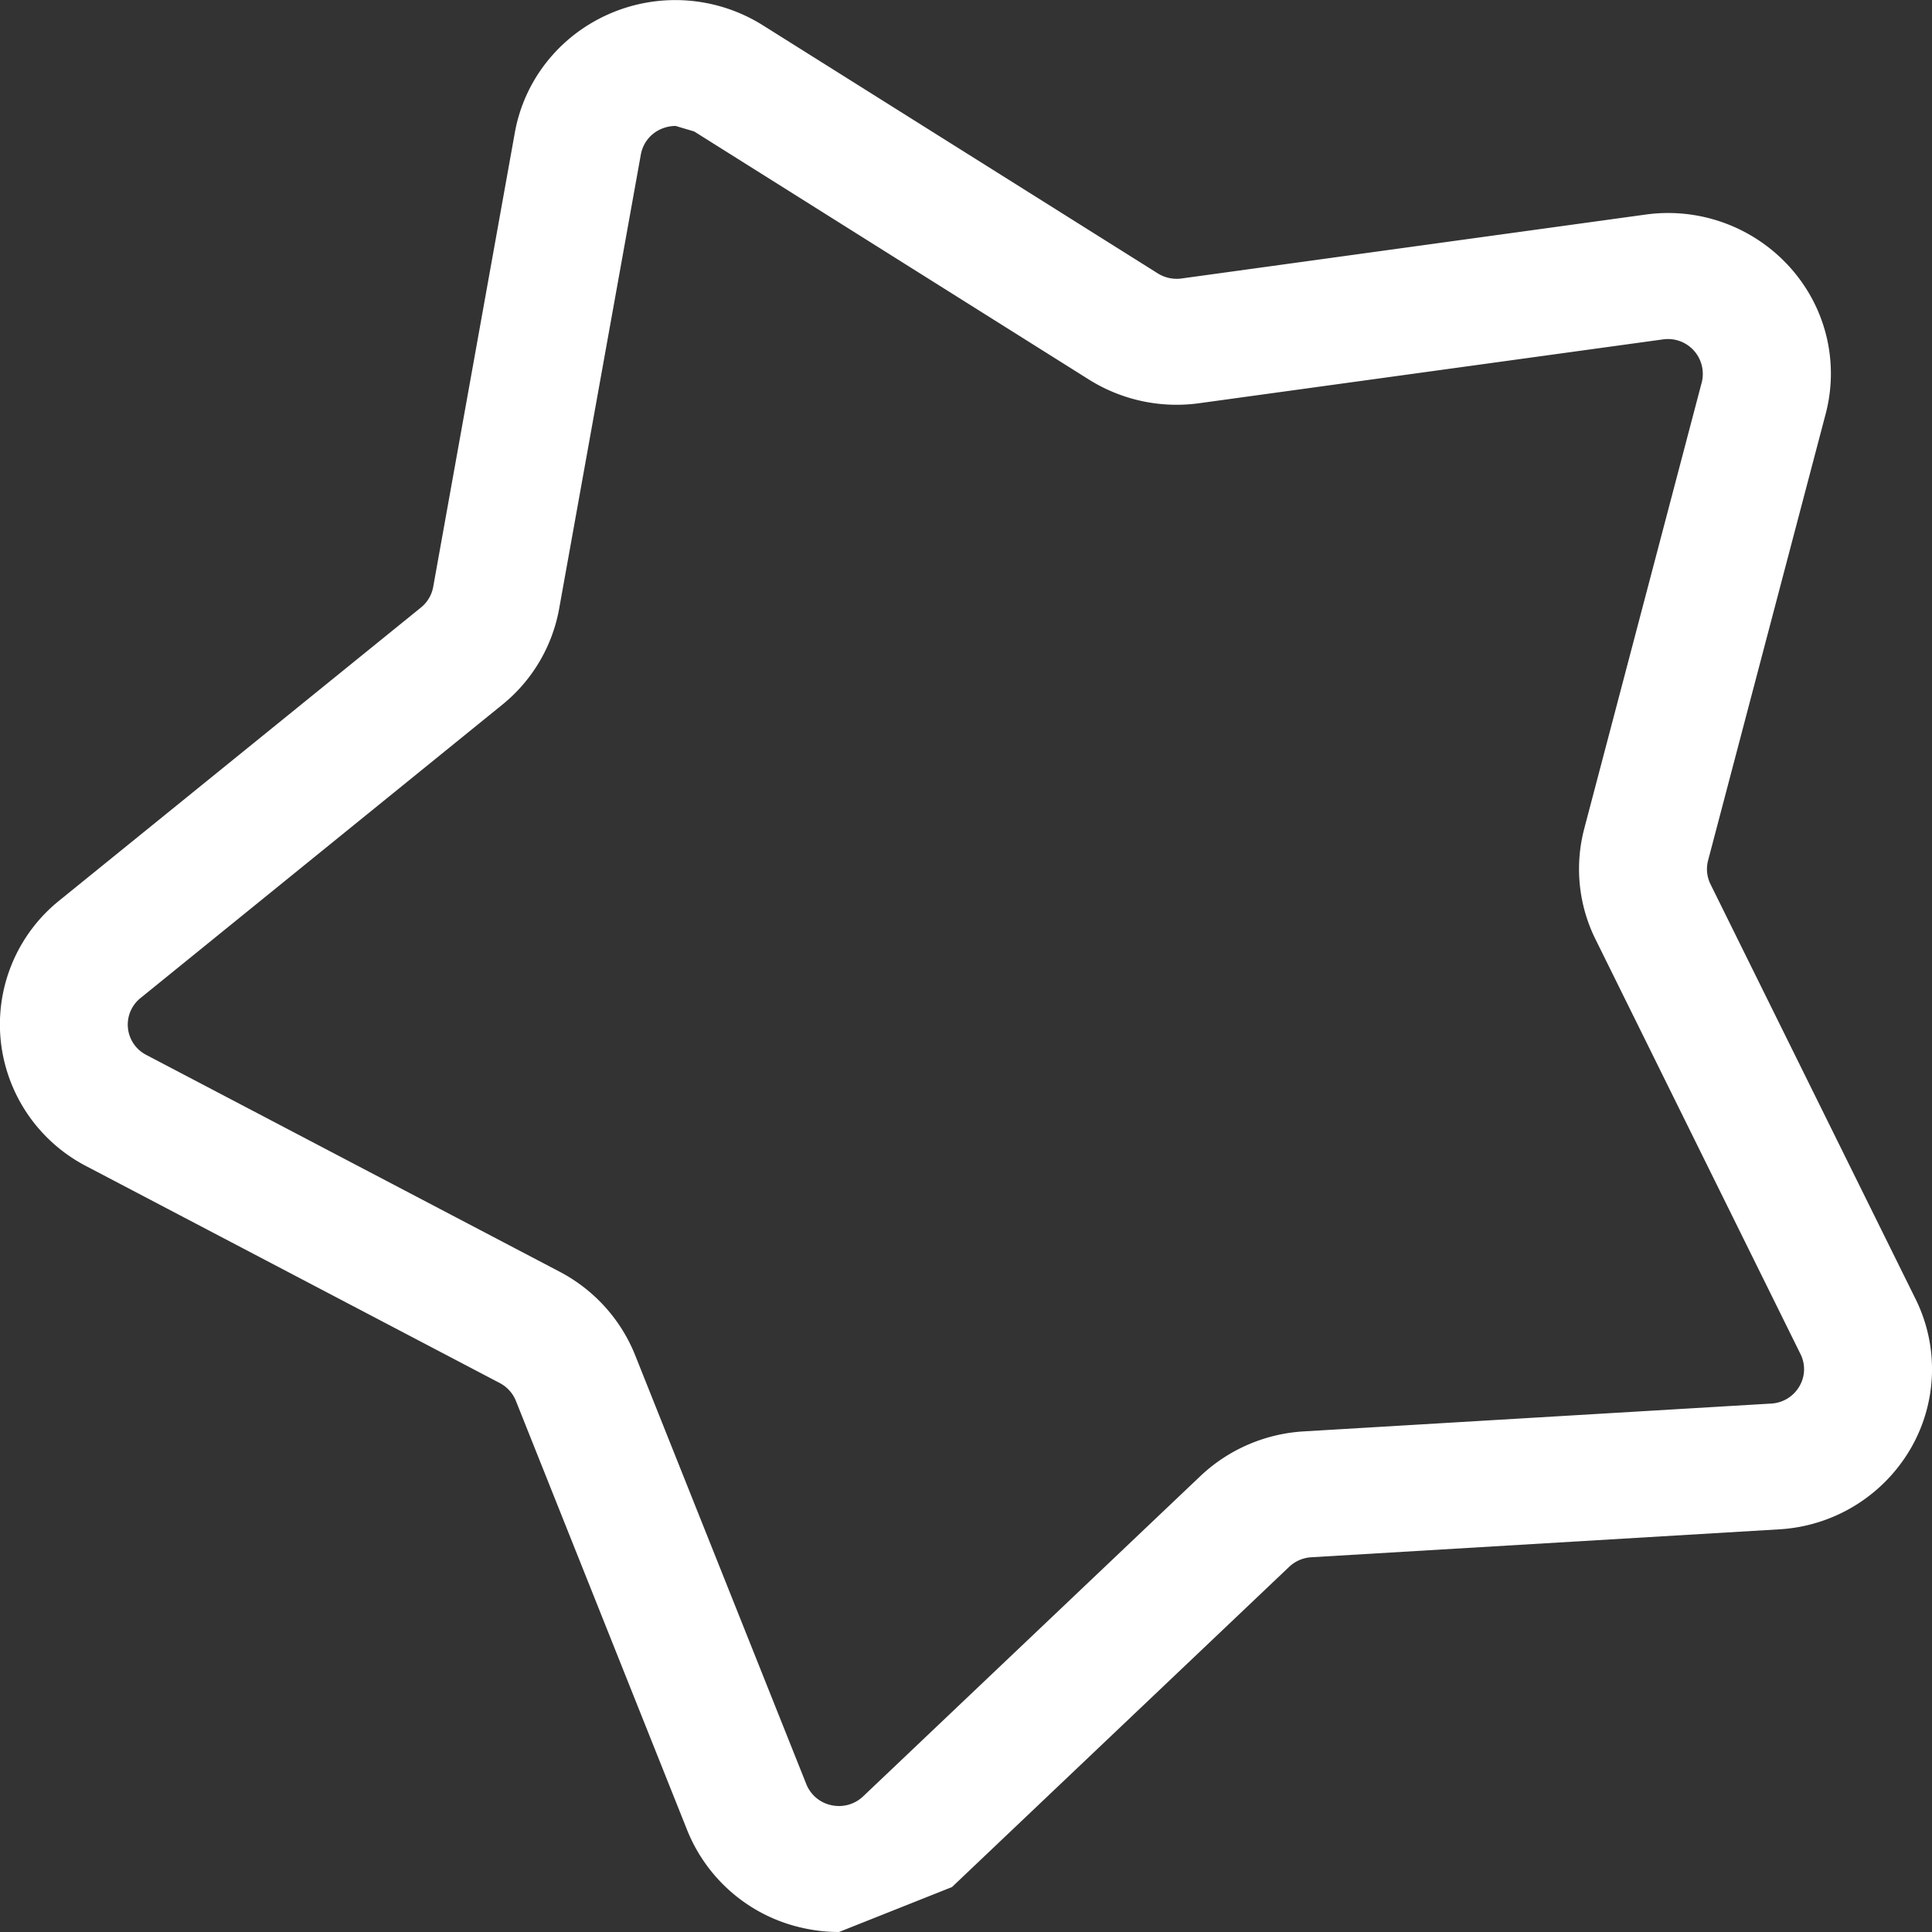
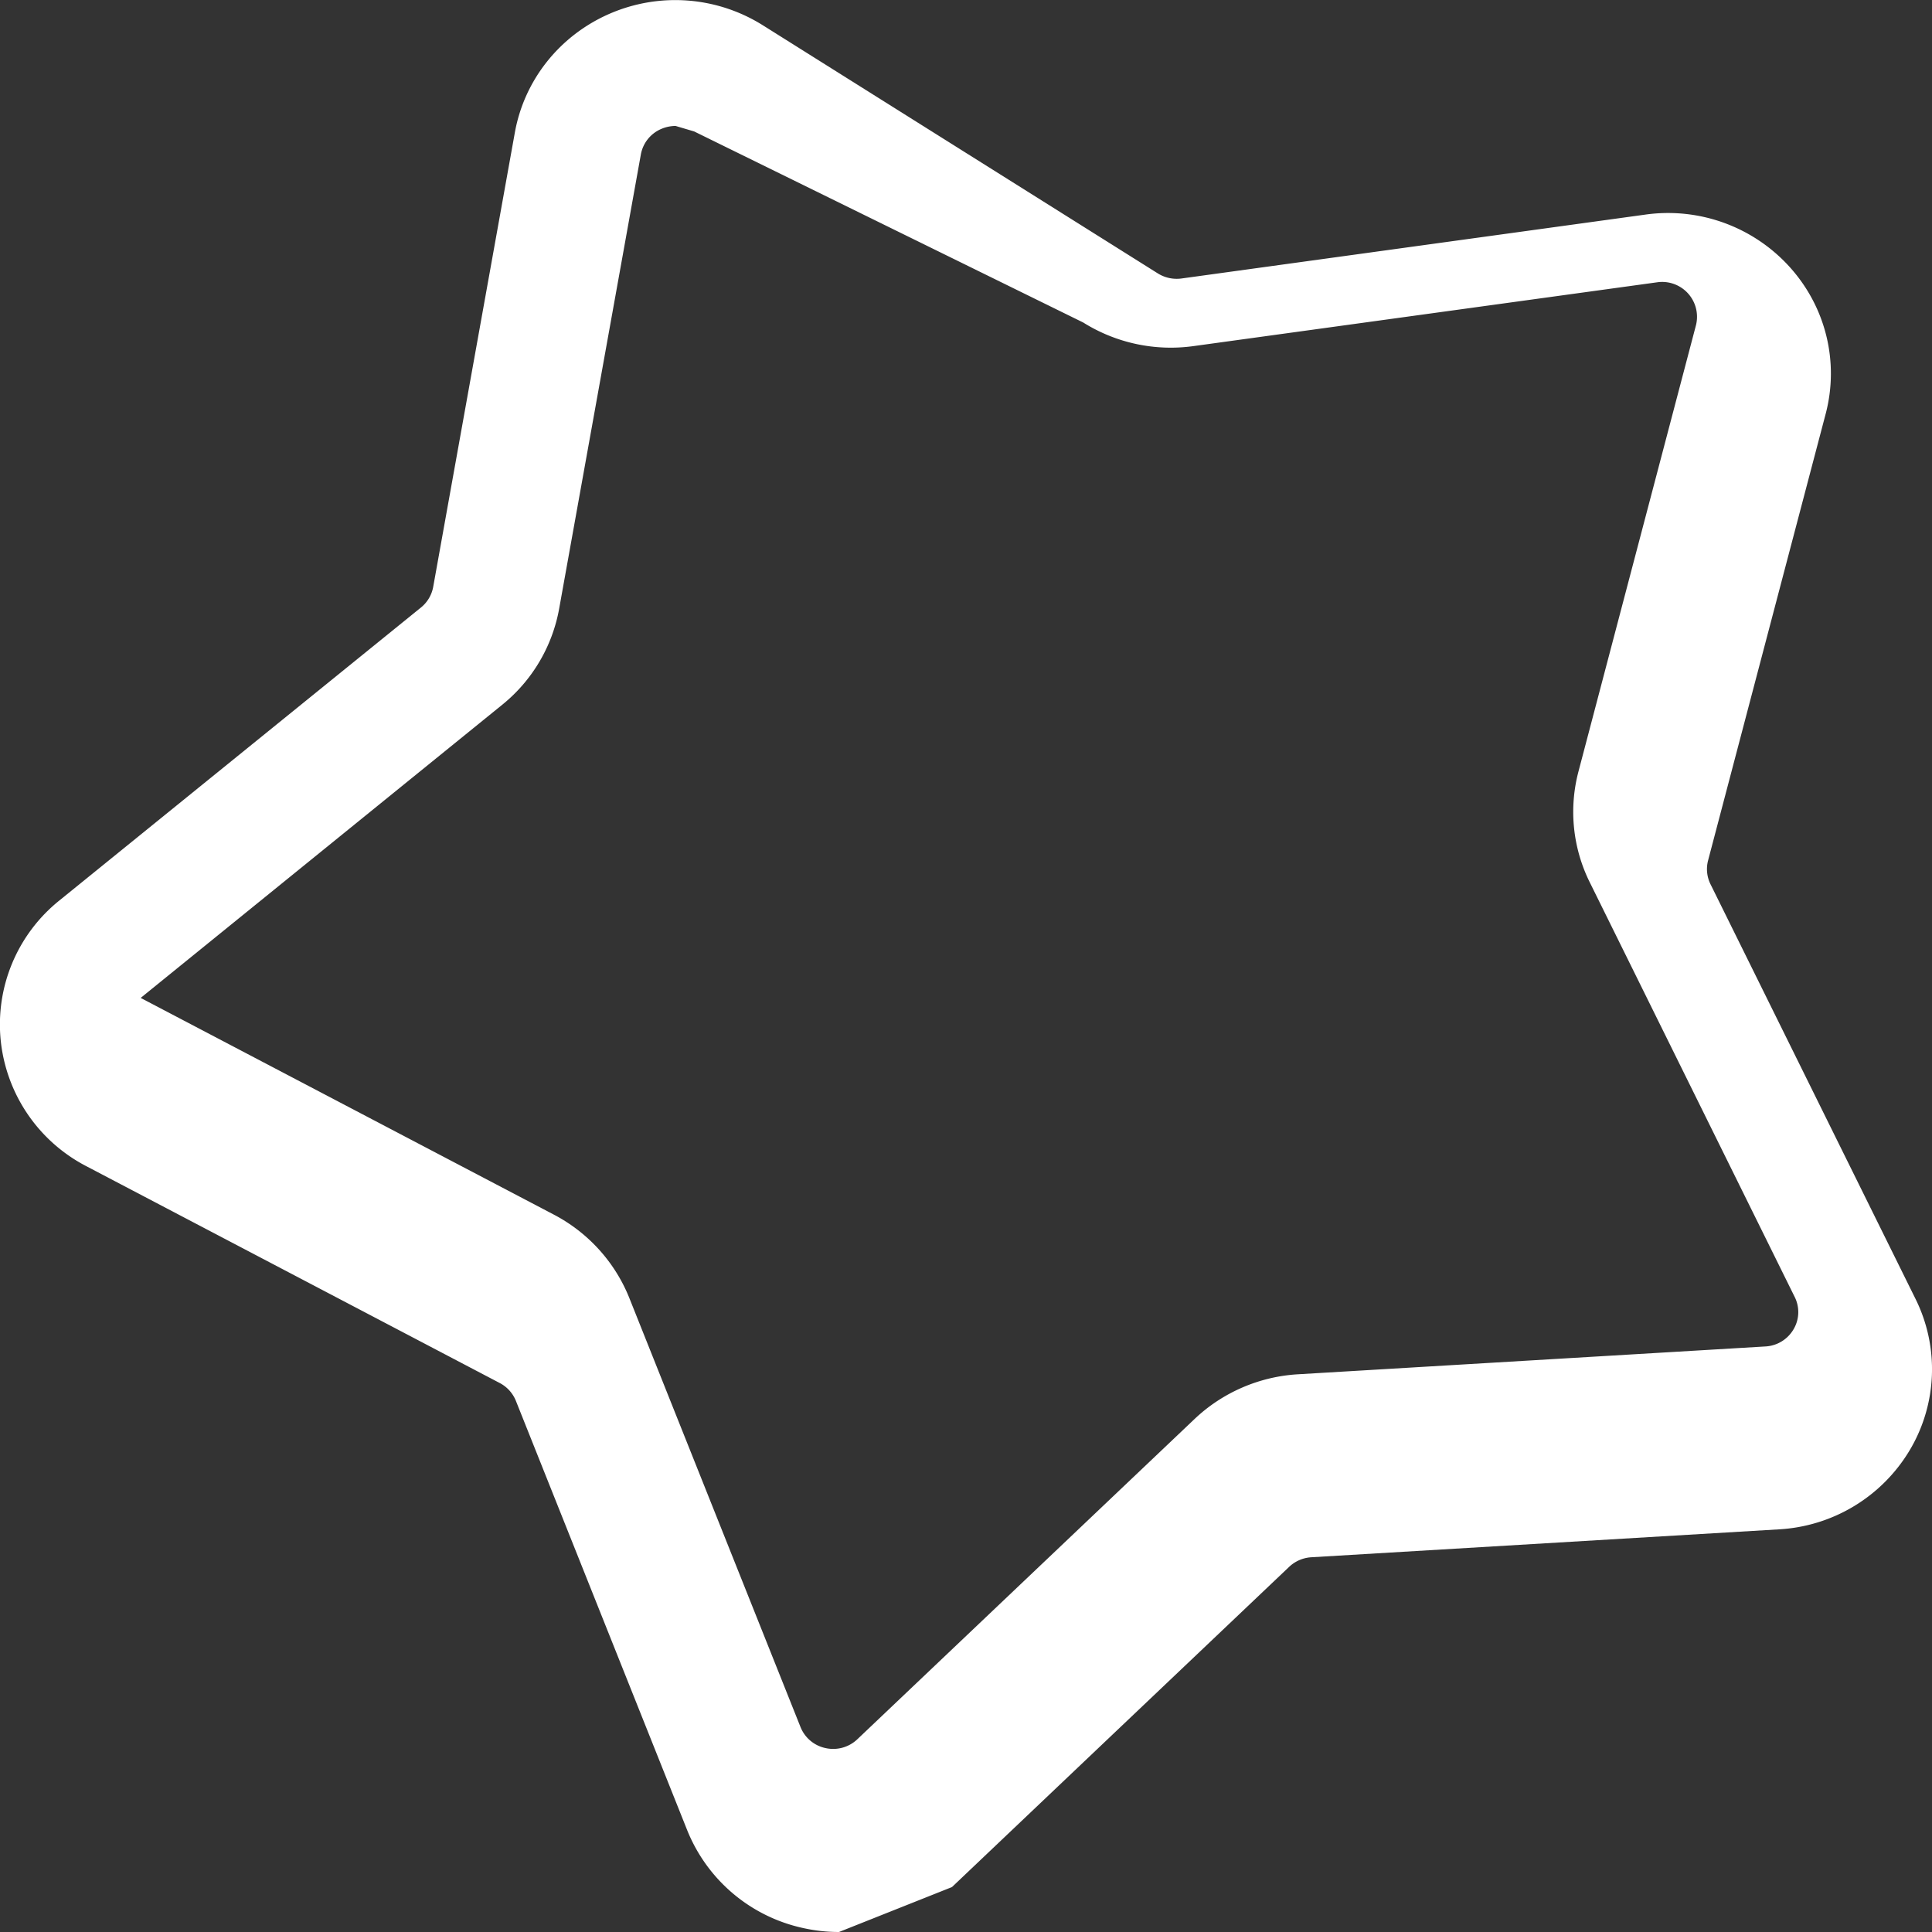
<svg xmlns="http://www.w3.org/2000/svg" width="27" height="27" viewBox="0 0 27 27">
  <rect x="0" y="0" width="27" height="27" fill="#333333" stroke="none" />
  <g>
    <g clip-path="url(#clip-1C9F3270-1DBB-40A9-BA5A-792201660D4F)">
-       <path fill="#fff" d="M11.725 27c-.161 0-.324-.017-.486-.052a2.264 2.264 0 0 1-1.635-1.37l-2.394-6a.486.486 0 0 0-.226-.25l-5.777-3.03A2.238 2.238 0 0 1 .01 14.54a2.222 2.222 0 0 1 .819-1.955L5.883 8.49a.481.481 0 0 0 .171-.288l1.141-6.349c.133-.739.63-1.36 1.327-1.662a2.302 2.302 0 0 1 2.14.163l5.519 3.467a.498.498 0 0 0 .33.071l6.483-.893a2.29 2.29 0 0 1 2.015.73c.507.56.696 1.328.505 2.055l-1.643 6.24a.476.476 0 0 0 .033.332l2.866 5.797a2.21 2.21 0 0 1-.081 2.113 2.277 2.277 0 0 1-1.83 1.107l-6.533.39a.493.493 0 0 0-.31.134l-4.712 4.475zM9.441 1.76a.515.515 0 0 0-.2.042.48.48 0 0 0-.285.357L7.814 8.508a2.237 2.237 0 0 1-.794 1.34l-5.054 4.098a.476.476 0 0 0 .081.798l5.777 3.03c.478.251.85.663 1.05 1.159l2.394 6a.484.484 0 0 0 .351.295.49.49 0 0 0 .444-.124l4.712-4.475c.39-.37.903-.593 1.443-.625l6.534-.389a.485.485 0 0 0 .393-.238.471.471 0 0 0 .017-.454l-2.865-5.797a2.213 2.213 0 0 1-.157-1.545l1.643-6.24a.487.487 0 0 0-.542-.598l-6.482.892a2.305 2.305 0 0 1-1.54-.33L9.701 1.837z" />
+       <path fill="#fff" d="M11.725 27c-.161 0-.324-.017-.486-.052a2.264 2.264 0 0 1-1.635-1.37l-2.394-6a.486.486 0 0 0-.226-.25l-5.777-3.03A2.238 2.238 0 0 1 .01 14.54a2.222 2.222 0 0 1 .819-1.955L5.883 8.49a.481.481 0 0 0 .171-.288l1.141-6.349c.133-.739.63-1.36 1.327-1.662a2.302 2.302 0 0 1 2.14.163l5.519 3.467a.498.498 0 0 0 .33.071l6.483-.893a2.29 2.29 0 0 1 2.015.73c.507.56.696 1.328.505 2.055l-1.643 6.24a.476.476 0 0 0 .033.332l2.866 5.797a2.21 2.21 0 0 1-.081 2.113 2.277 2.277 0 0 1-1.83 1.107l-6.533.39a.493.493 0 0 0-.31.134l-4.712 4.475zM9.441 1.76a.515.515 0 0 0-.2.042.48.48 0 0 0-.285.357L7.814 8.508a2.237 2.237 0 0 1-.794 1.34l-5.054 4.098l5.777 3.03c.478.251.85.663 1.05 1.159l2.394 6a.484.484 0 0 0 .351.295.49.49 0 0 0 .444-.124l4.712-4.475c.39-.37.903-.593 1.443-.625l6.534-.389a.485.485 0 0 0 .393-.238.471.471 0 0 0 .017-.454l-2.865-5.797a2.213 2.213 0 0 1-.157-1.545l1.643-6.24a.487.487 0 0 0-.542-.598l-6.482.892a2.305 2.305 0 0 1-1.54-.33L9.701 1.837z" />
    </g>
  </g>
</svg>